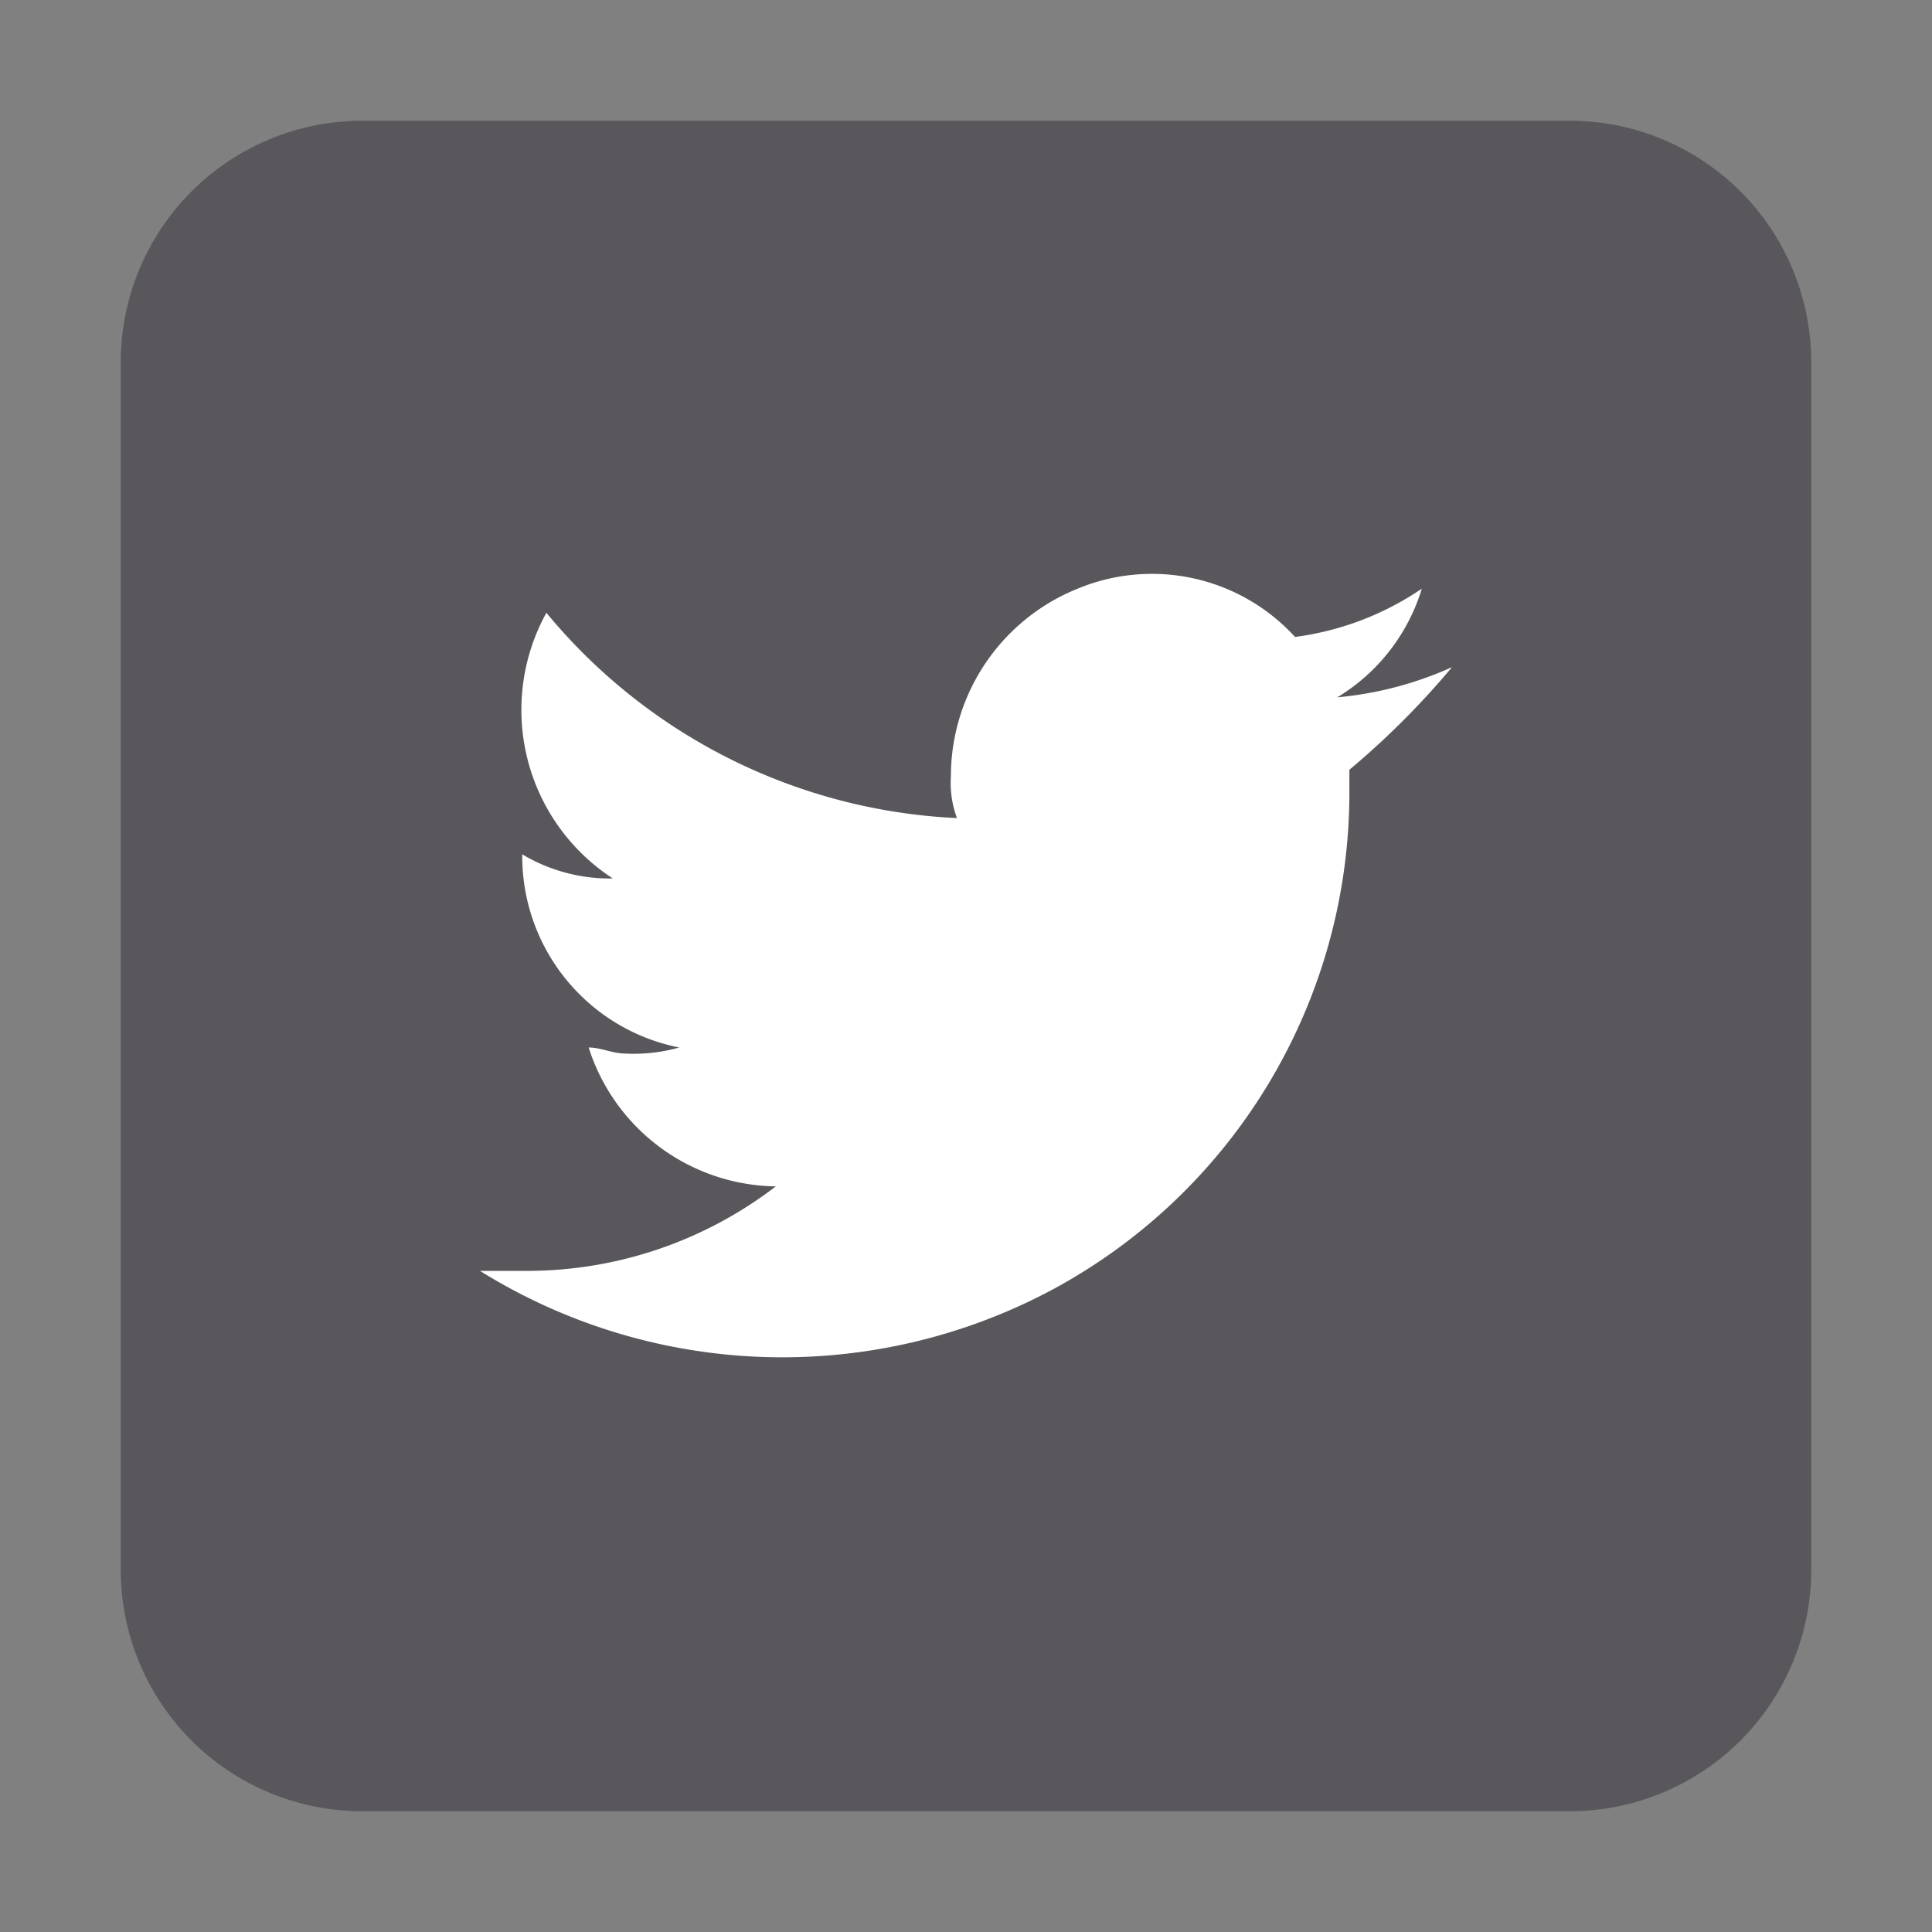
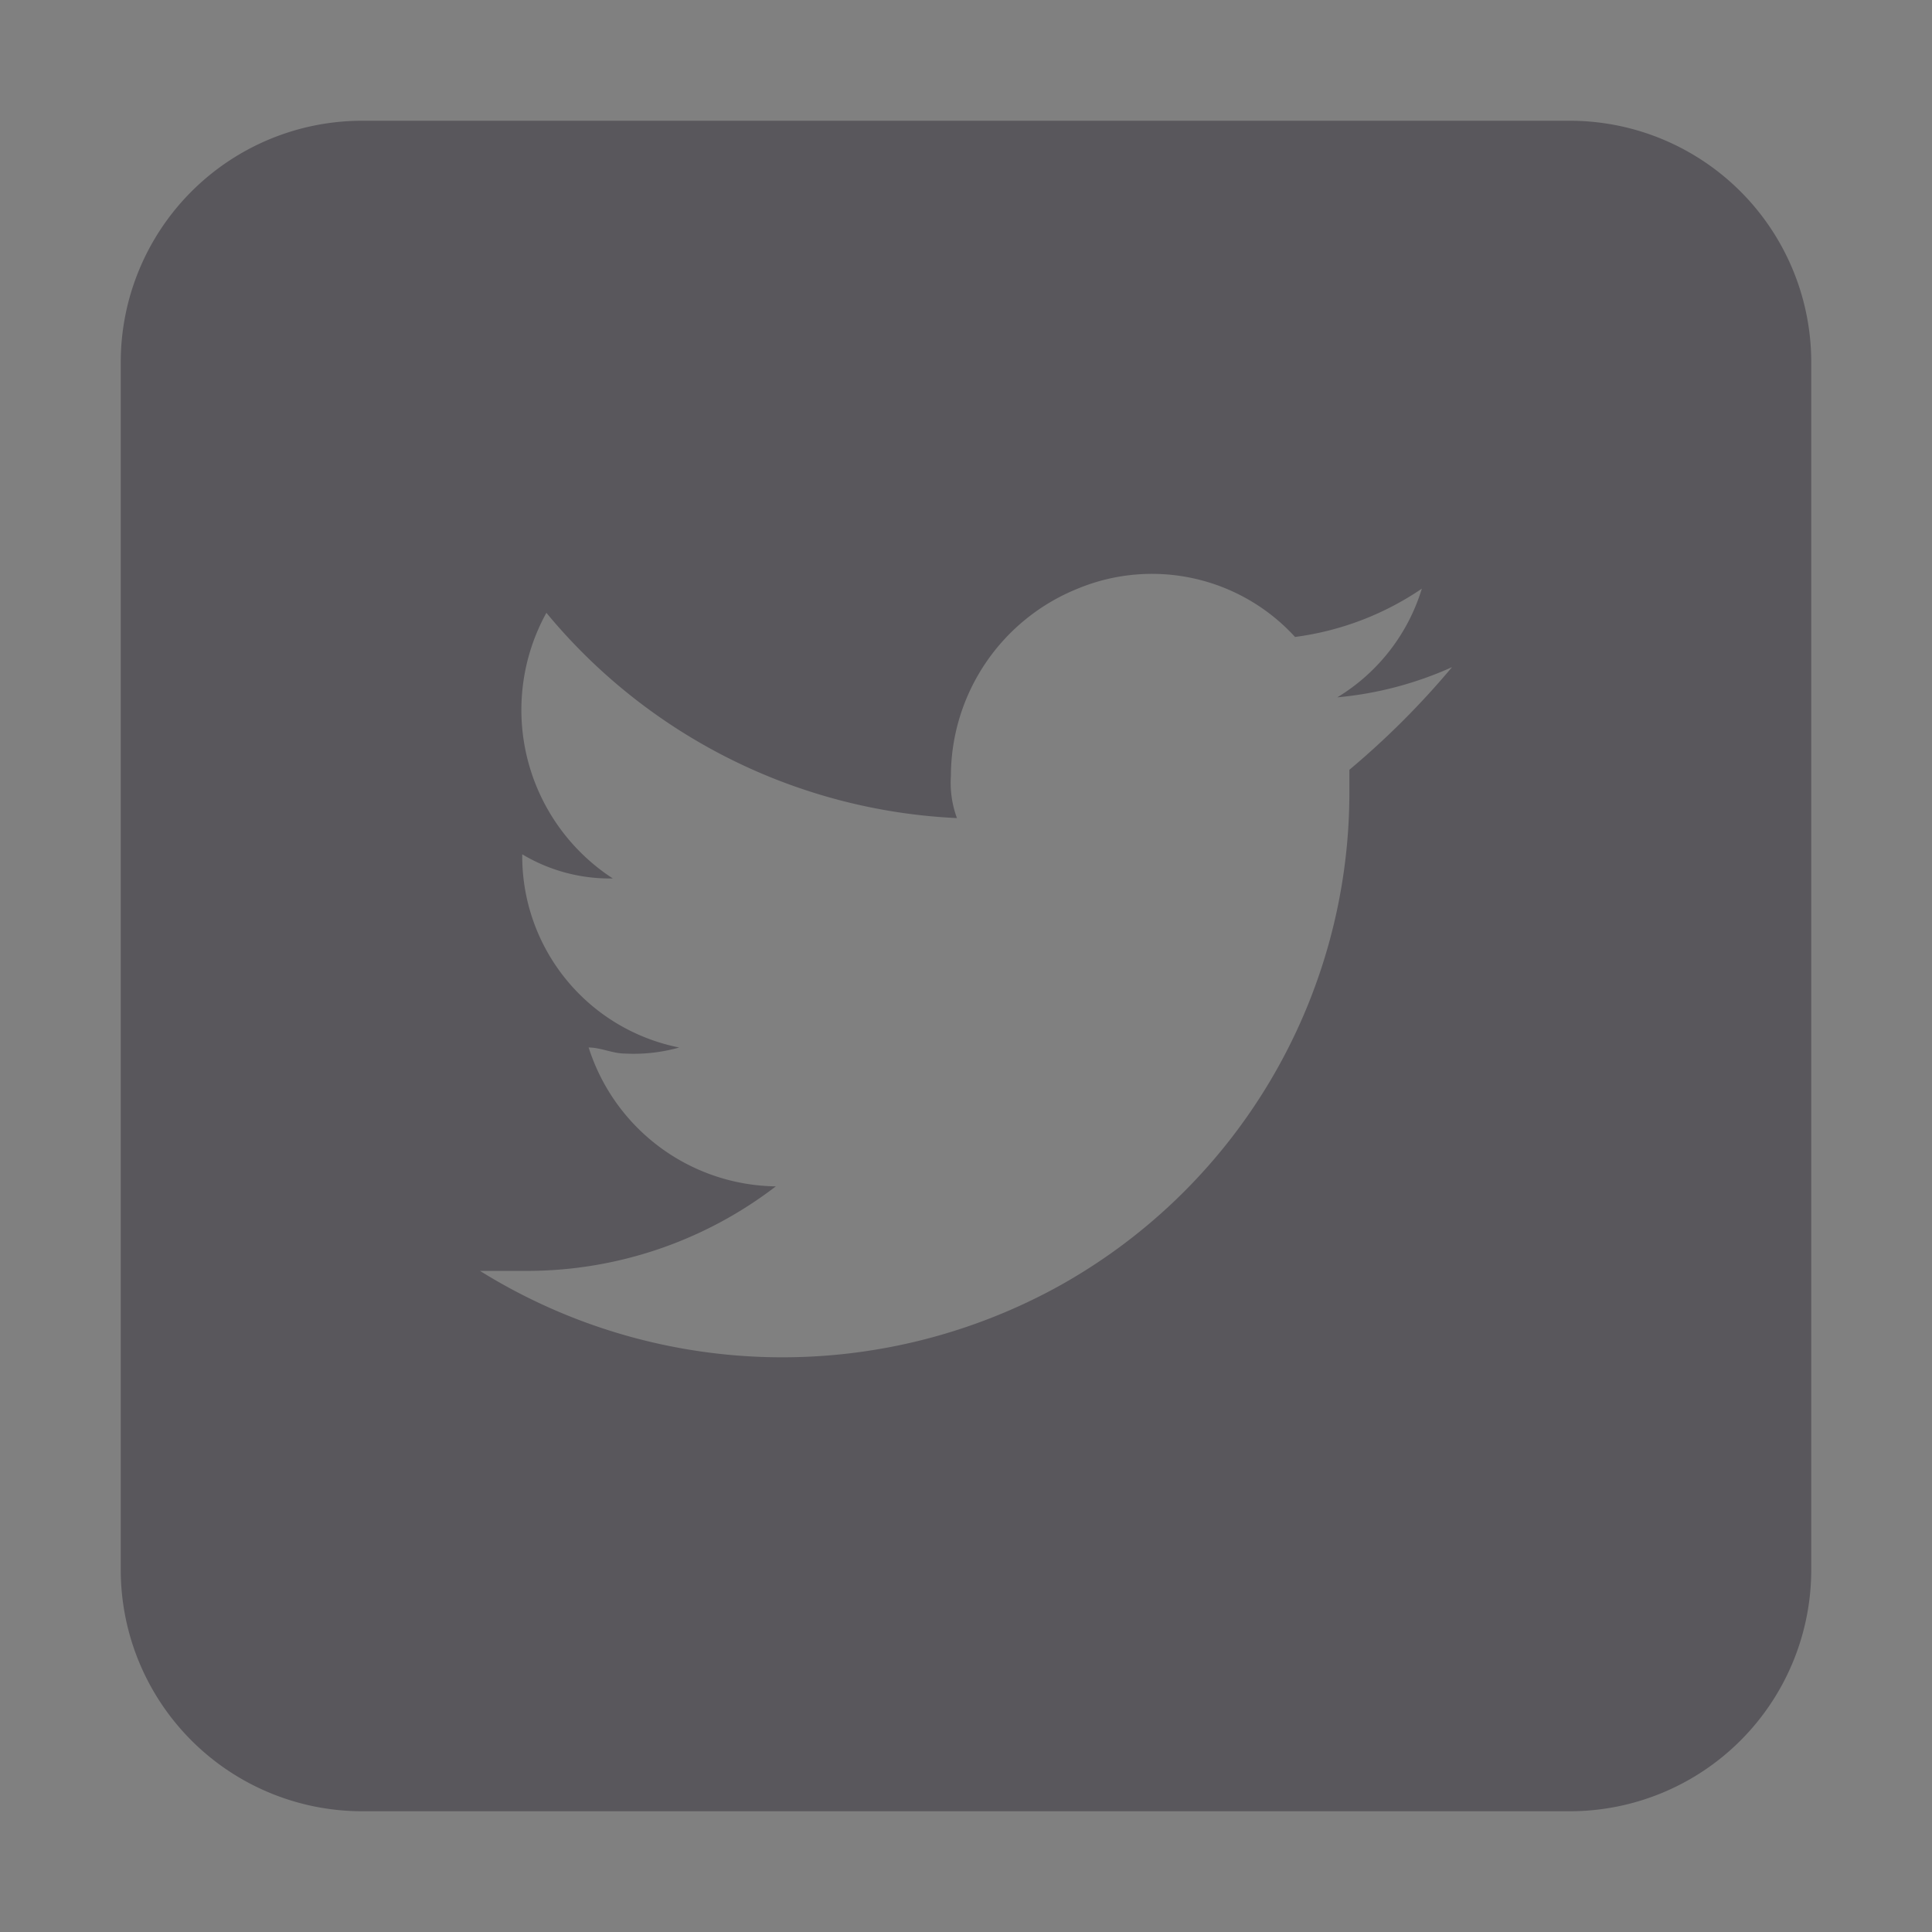
<svg xmlns="http://www.w3.org/2000/svg" viewBox="0 0 32 32">
  <rect x="0" y="0" width="32" height="32" fill="#808080" stroke="none" />
  <defs>
    <style>.cls-1{fill:none;}.cls-2{fill:#fff;}.cls-3{fill:#59575c;}</style>
  </defs>
  <title>social-icon-twitter-day</title>
  <g id="transparent_border" data-name="transparent border">
    <rect class="cls-1" width="32" height="32" />
  </g>
  <g id="icon-bg">
-     <rect class="cls-2" x="3.4" y="3.4" width="25.2" height="25.2" rx="3.6" />
-   </g>
+     </g>
  <g id="icons">
    <path class="cls-3" d="M26,2H6A4,4,0,0,0,2,6V26a4,4,0,0,0,4,4H26a4,4,0,0,0,4-4V6A4,4,0,0,0,26,2ZM22.35,12.75v.4a9.35,9.35,0,0,1-4.9,8.2,9.48,9.48,0,0,1-9.5-.3h.8a6.77,6.77,0,0,0,4.1-1.4,3.3,3.3,0,0,1-3.1-2.3c.2,0,.4.1.6.1a2.77,2.77,0,0,0,.9-.1,3.23,3.23,0,0,1-2.6-3.2,2.82,2.82,0,0,0,1.5.4,3.33,3.33,0,0,1-1.1-4.4,9.38,9.38,0,0,0,6.8,3.4,1.7,1.7,0,0,1-.1-.7,3.35,3.35,0,0,1,2.1-3.1,3.21,3.21,0,0,1,3.6.8,4.85,4.85,0,0,0,2.1-.8,3.19,3.19,0,0,1-1.4,1.8,5.92,5.92,0,0,0,1.9-.5A13.62,13.62,0,0,1,22.35,12.75Z" />
  </g>
</svg>